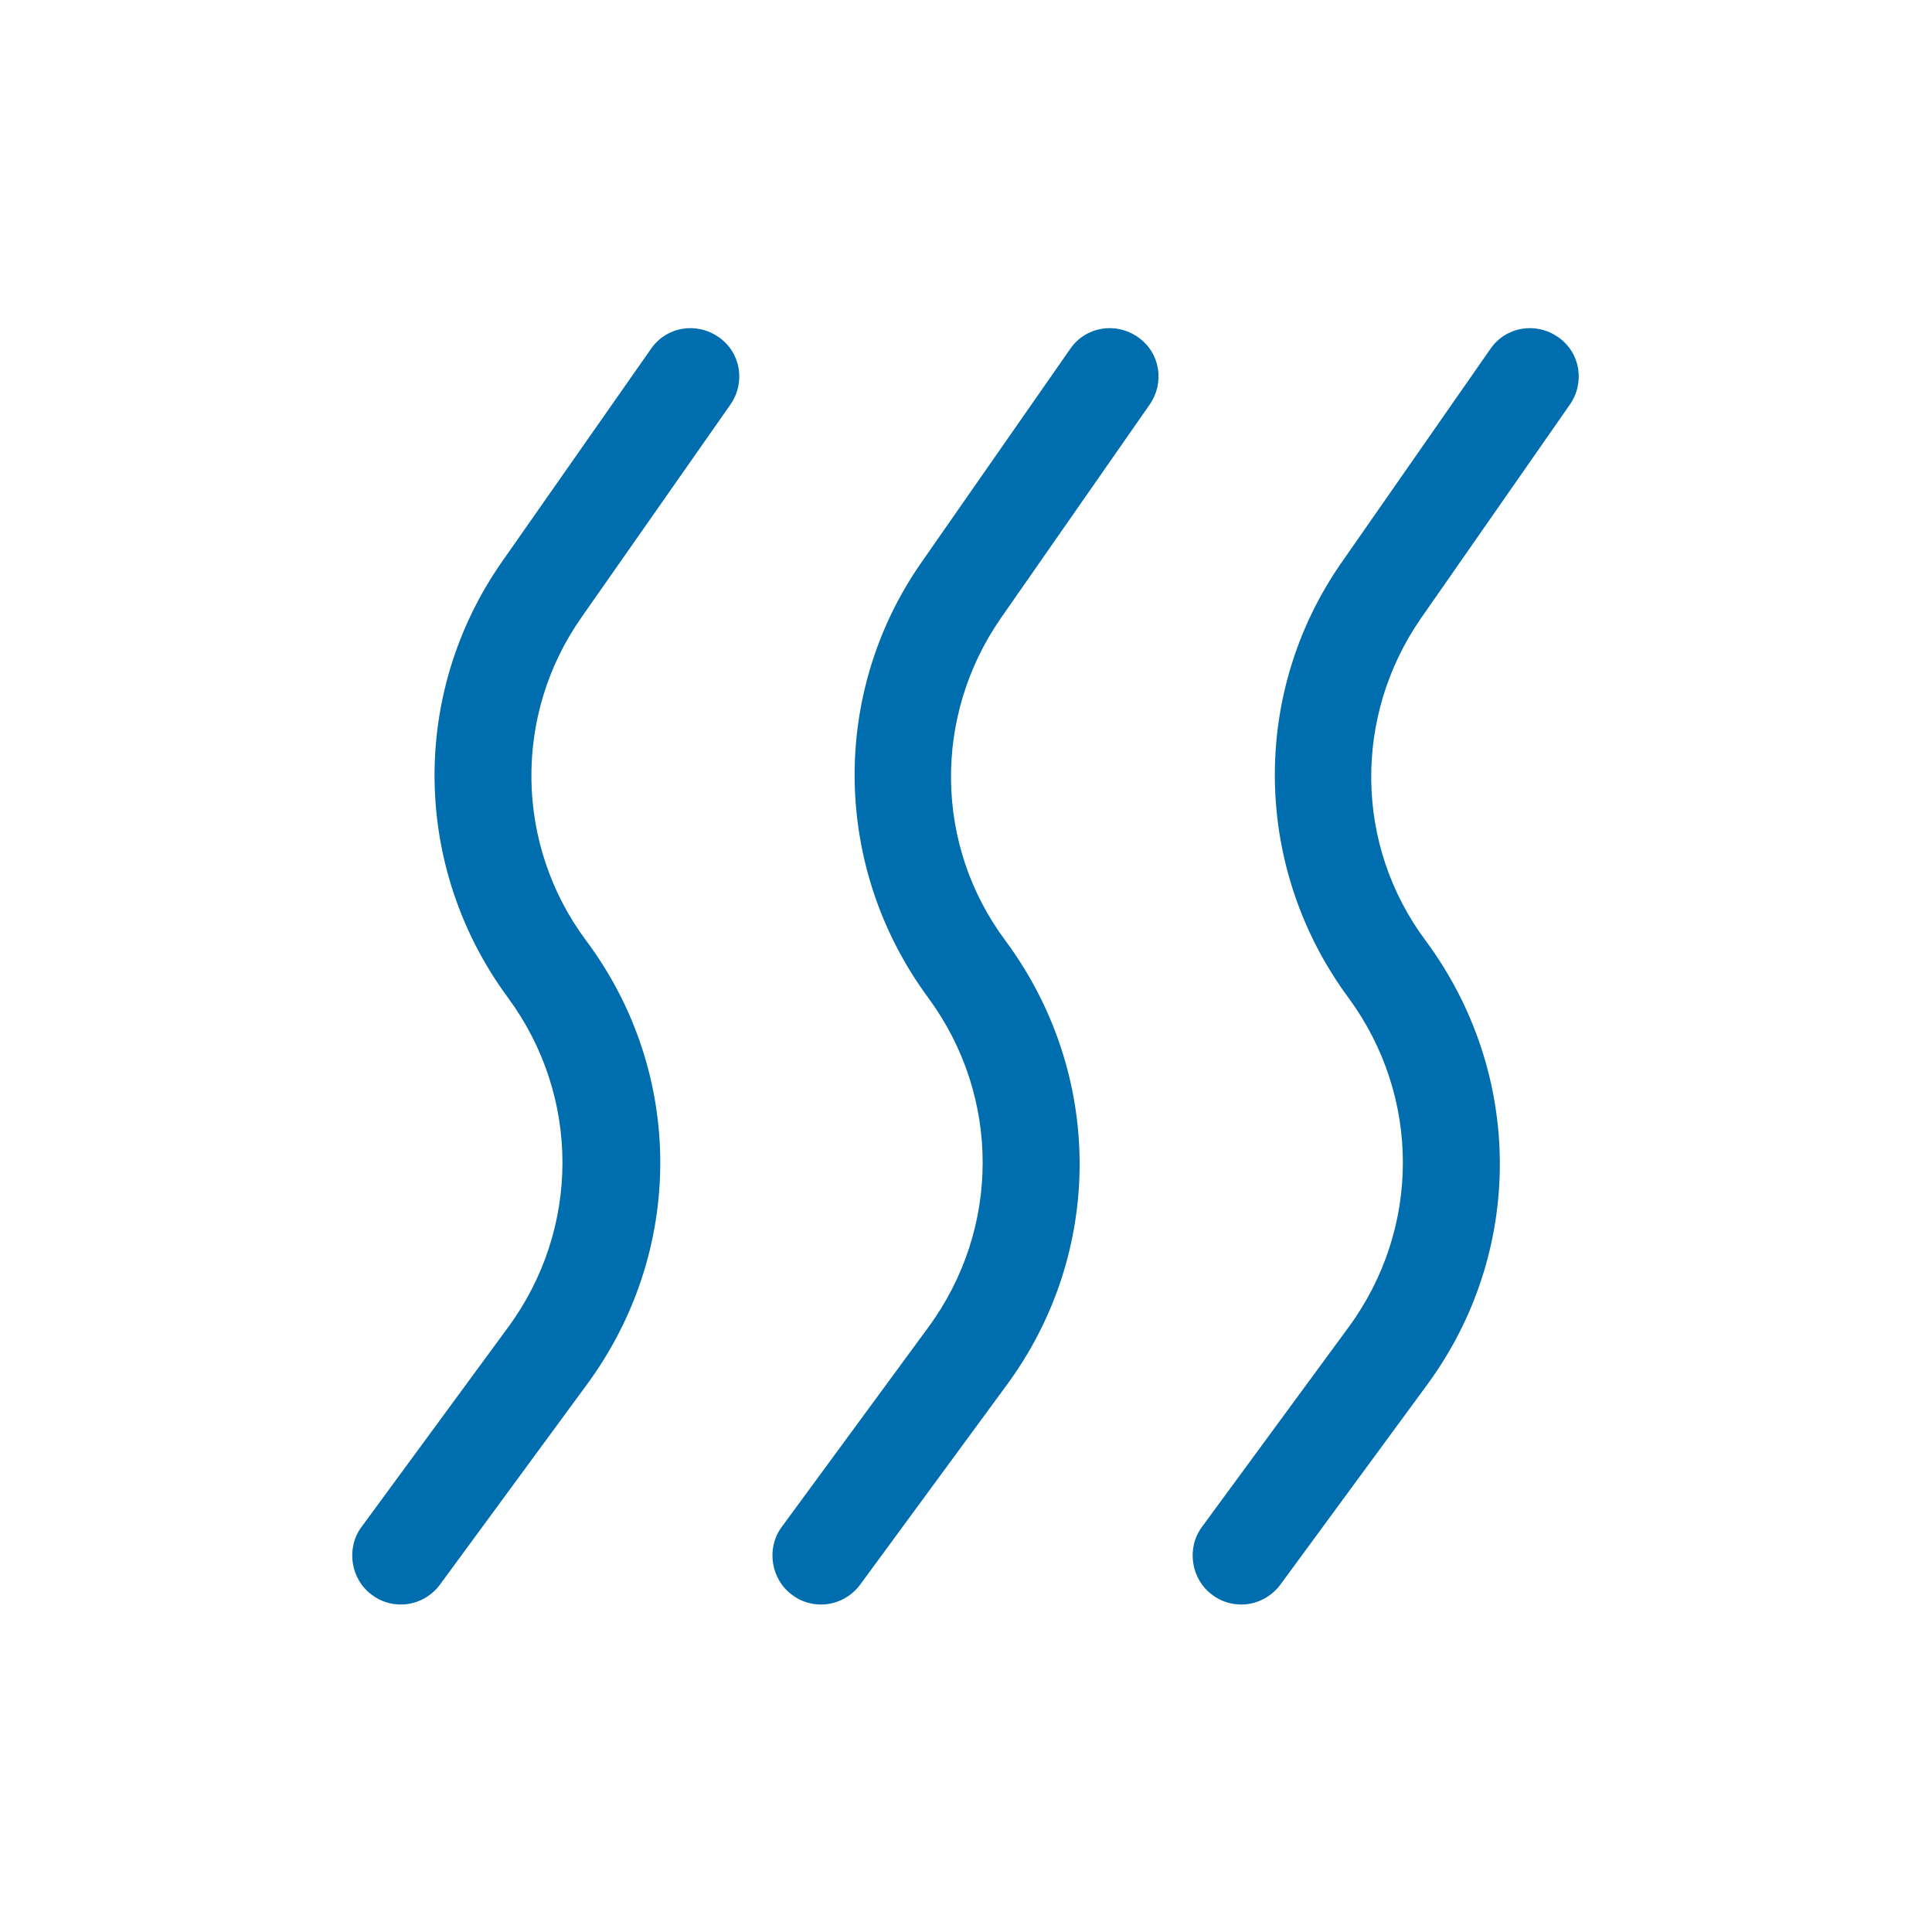
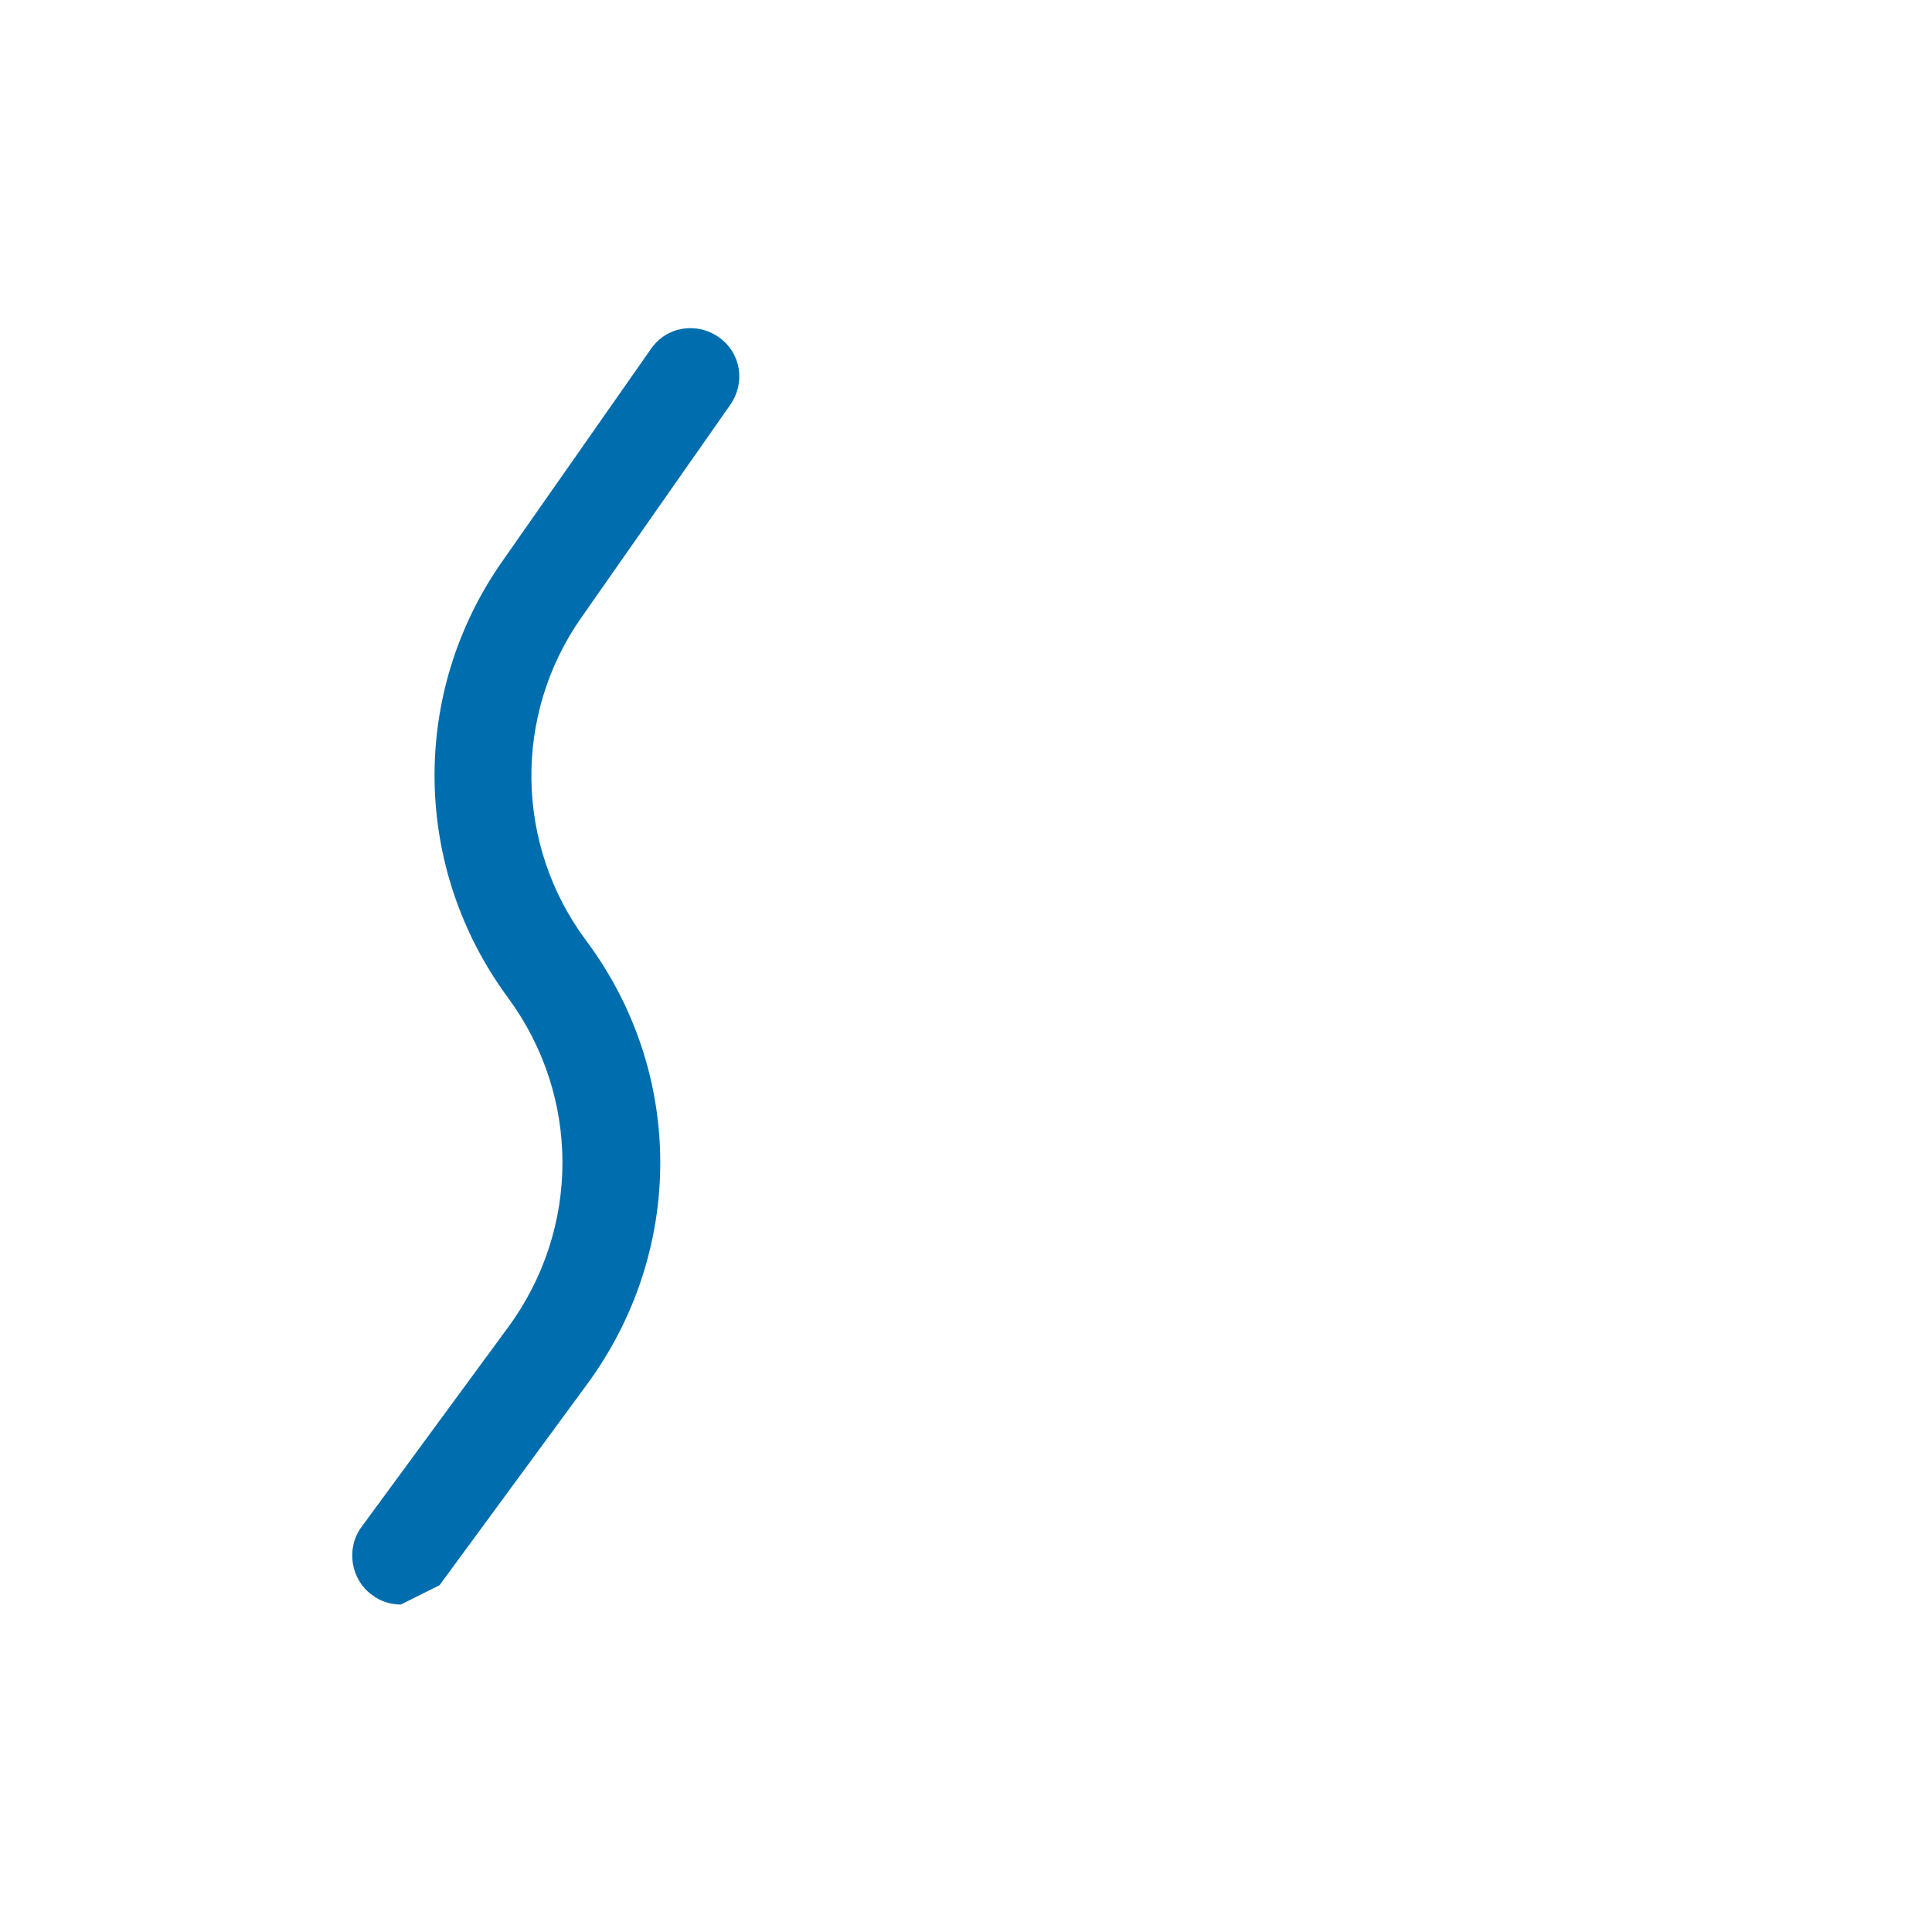
<svg xmlns="http://www.w3.org/2000/svg" id="b" viewBox="0 0 20 20">
  <defs>
    <style>.d{fill:#006EAE;}</style>
  </defs>
-   <path class="d" d="m4.15,16.61c-.1,0-.21-.03-.3-.1-.22-.16-.27-.48-.11-.7l1.52-2.07c.75-1.02.75-2.39,0-3.41-.99-1.34-1.02-3.15-.06-4.52l1.54-2.2c.16-.23.47-.28.7-.12.23.16.28.47.12.7l-1.54,2.2c-.71,1.01-.69,2.36.05,3.35,1.02,1.37,1.02,3.22,0,4.6l-1.52,2.07c-.1.13-.25.2-.4.2Z" />
-   <path class="d" d="m8.5,16.61c-.1,0-.21-.03-.3-.1-.22-.16-.27-.48-.11-.7l1.52-2.07c.75-1.02.75-2.39,0-3.41-.99-1.34-1.02-3.15-.07-4.51l1.54-2.21c.16-.23.47-.28.7-.12.23.16.28.47.12.7l-1.54,2.21c-.7,1.01-.69,2.35.05,3.34,1.02,1.38,1.02,3.23.01,4.6l-1.52,2.07c-.1.13-.25.2-.4.2Z" />
-   <path class="d" d="m12.85,16.61c-.1,0-.21-.03-.3-.1-.22-.16-.27-.48-.11-.7l1.52-2.07c.75-1.02.75-2.39,0-3.41-.99-1.34-1.02-3.15-.07-4.51l1.54-2.21c.16-.23.47-.28.7-.12.23.16.28.47.12.7l-1.54,2.21c-.7,1.01-.69,2.35.05,3.34,1.02,1.38,1.02,3.23.01,4.6l-1.52,2.07c-.1.13-.25.2-.4.2Z" />
+   <path class="d" d="m4.15,16.61c-.1,0-.21-.03-.3-.1-.22-.16-.27-.48-.11-.7l1.52-2.07c.75-1.02.75-2.39,0-3.41-.99-1.34-1.02-3.15-.06-4.52l1.54-2.2c.16-.23.47-.28.7-.12.23.16.28.47.12.7l-1.54,2.2c-.71,1.01-.69,2.36.05,3.35,1.02,1.37,1.02,3.22,0,4.6l-1.52,2.07Z" />
</svg>